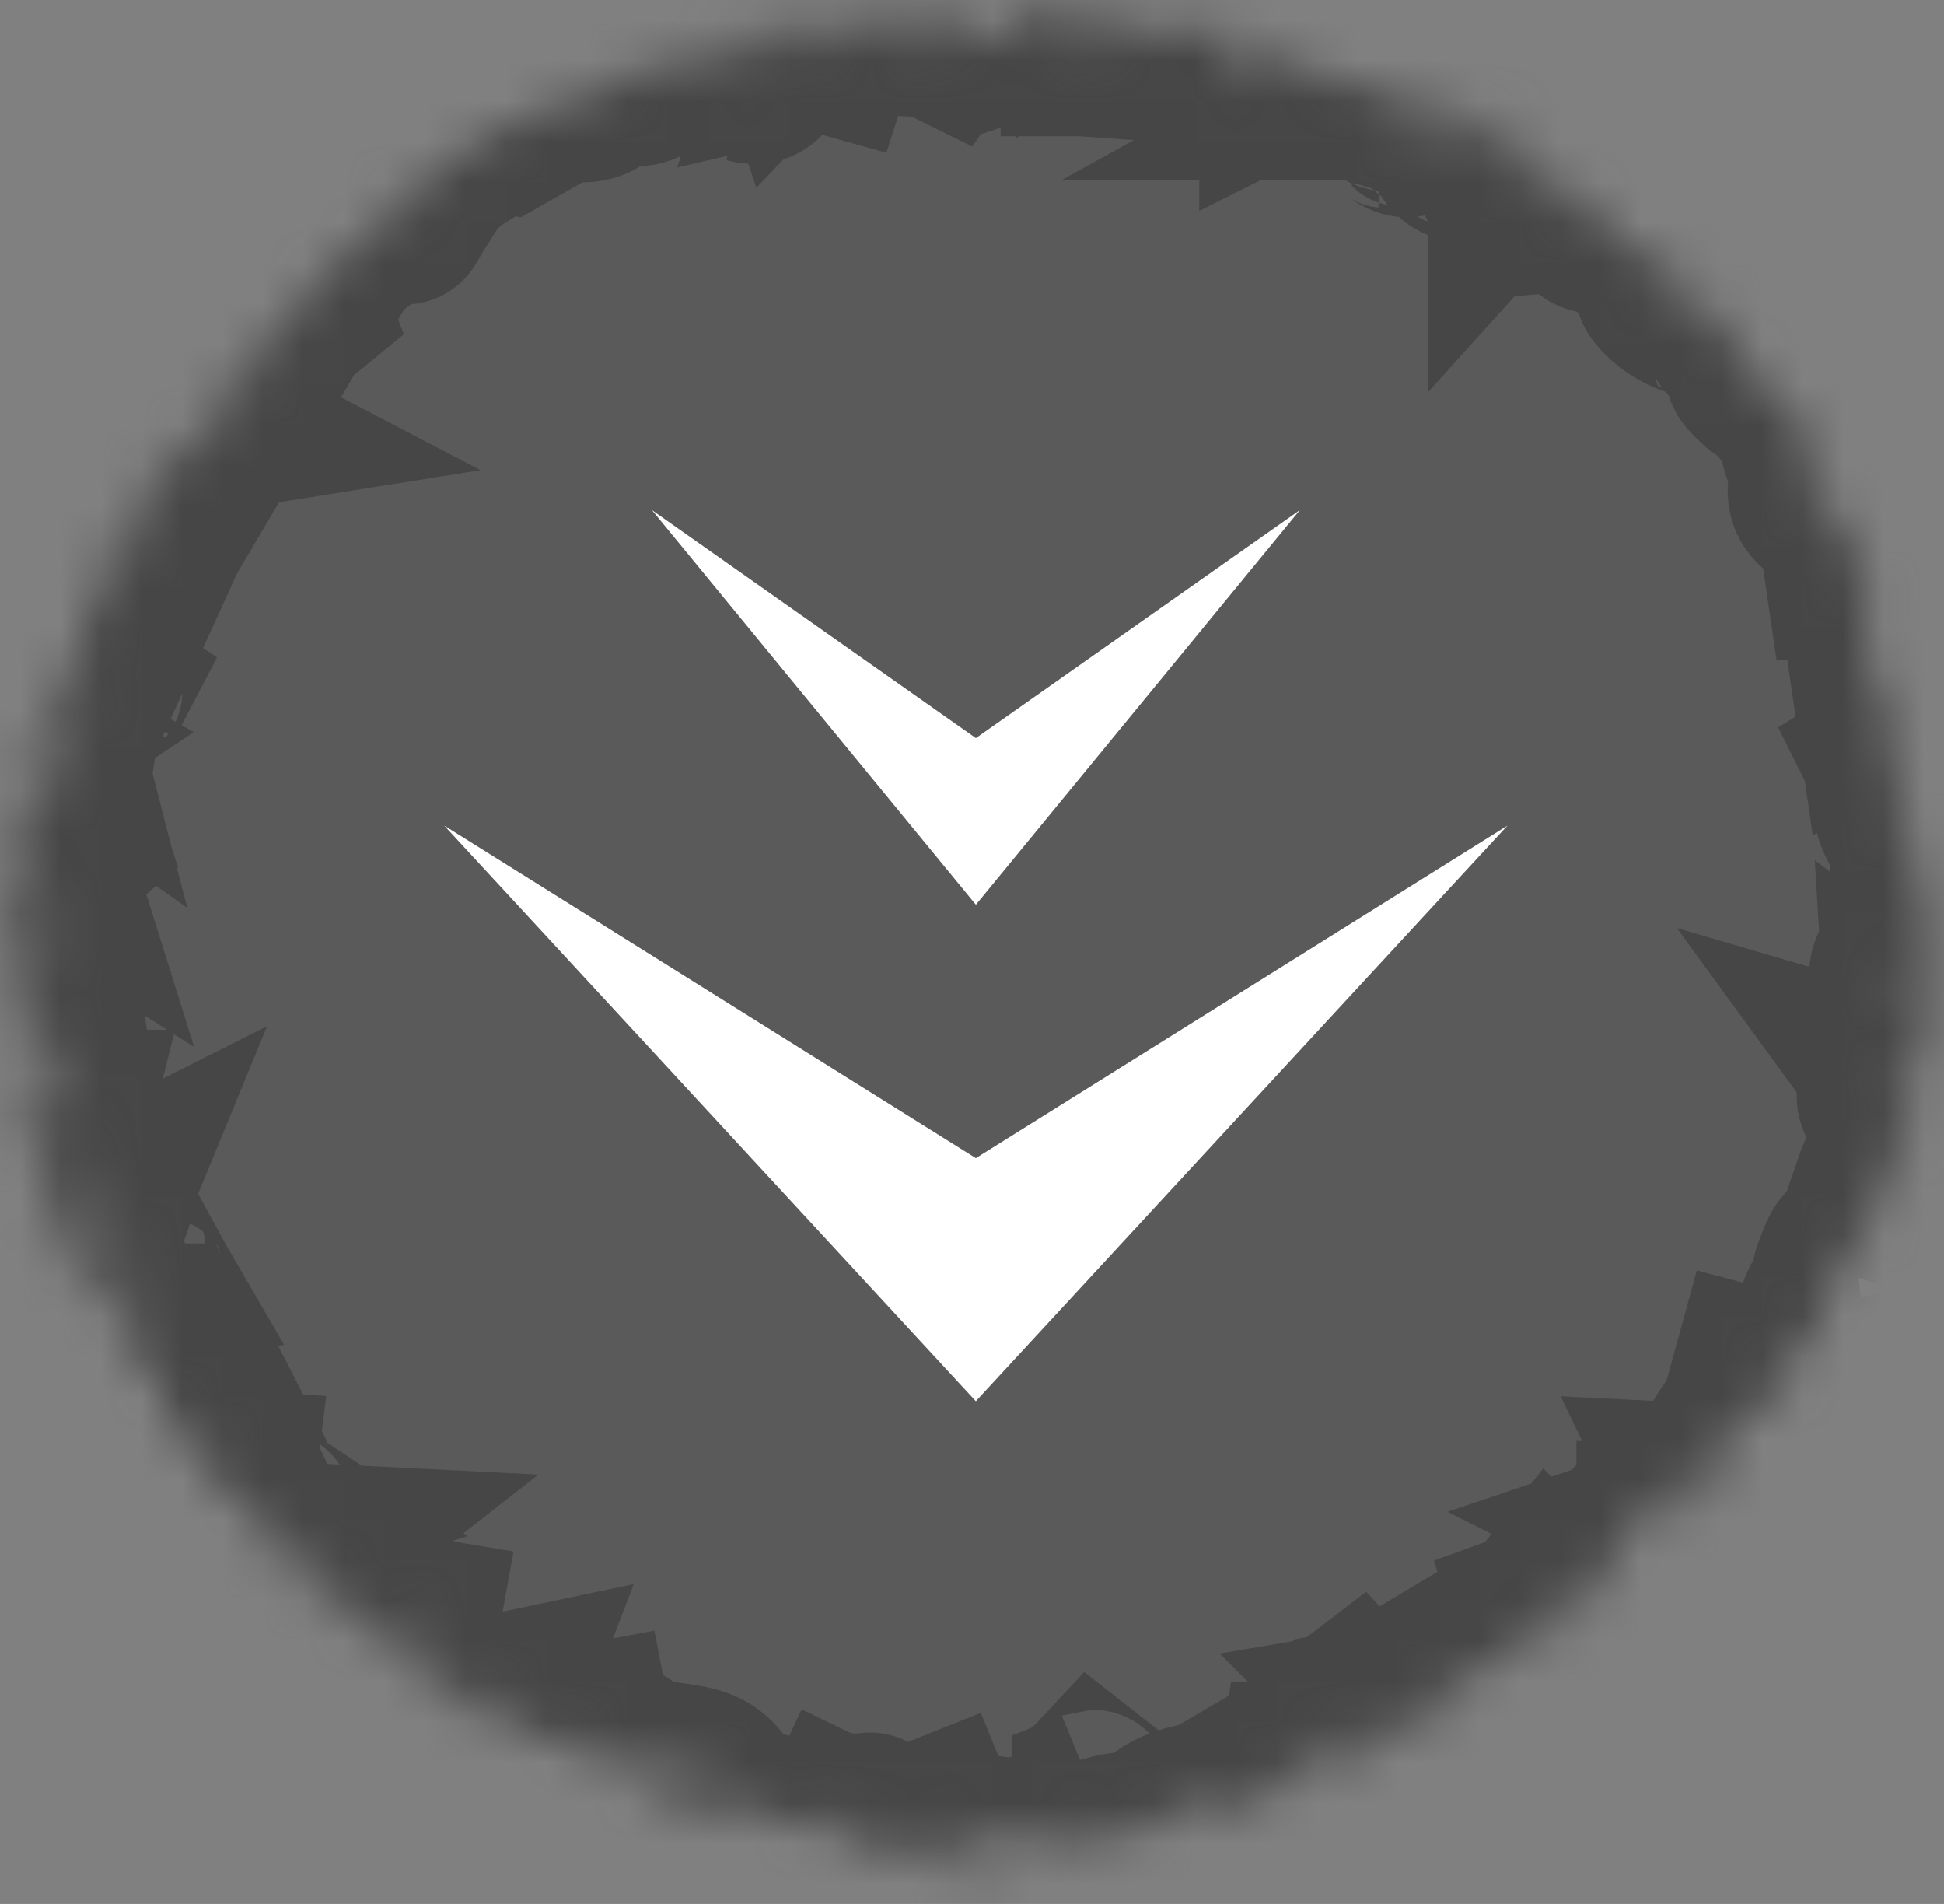
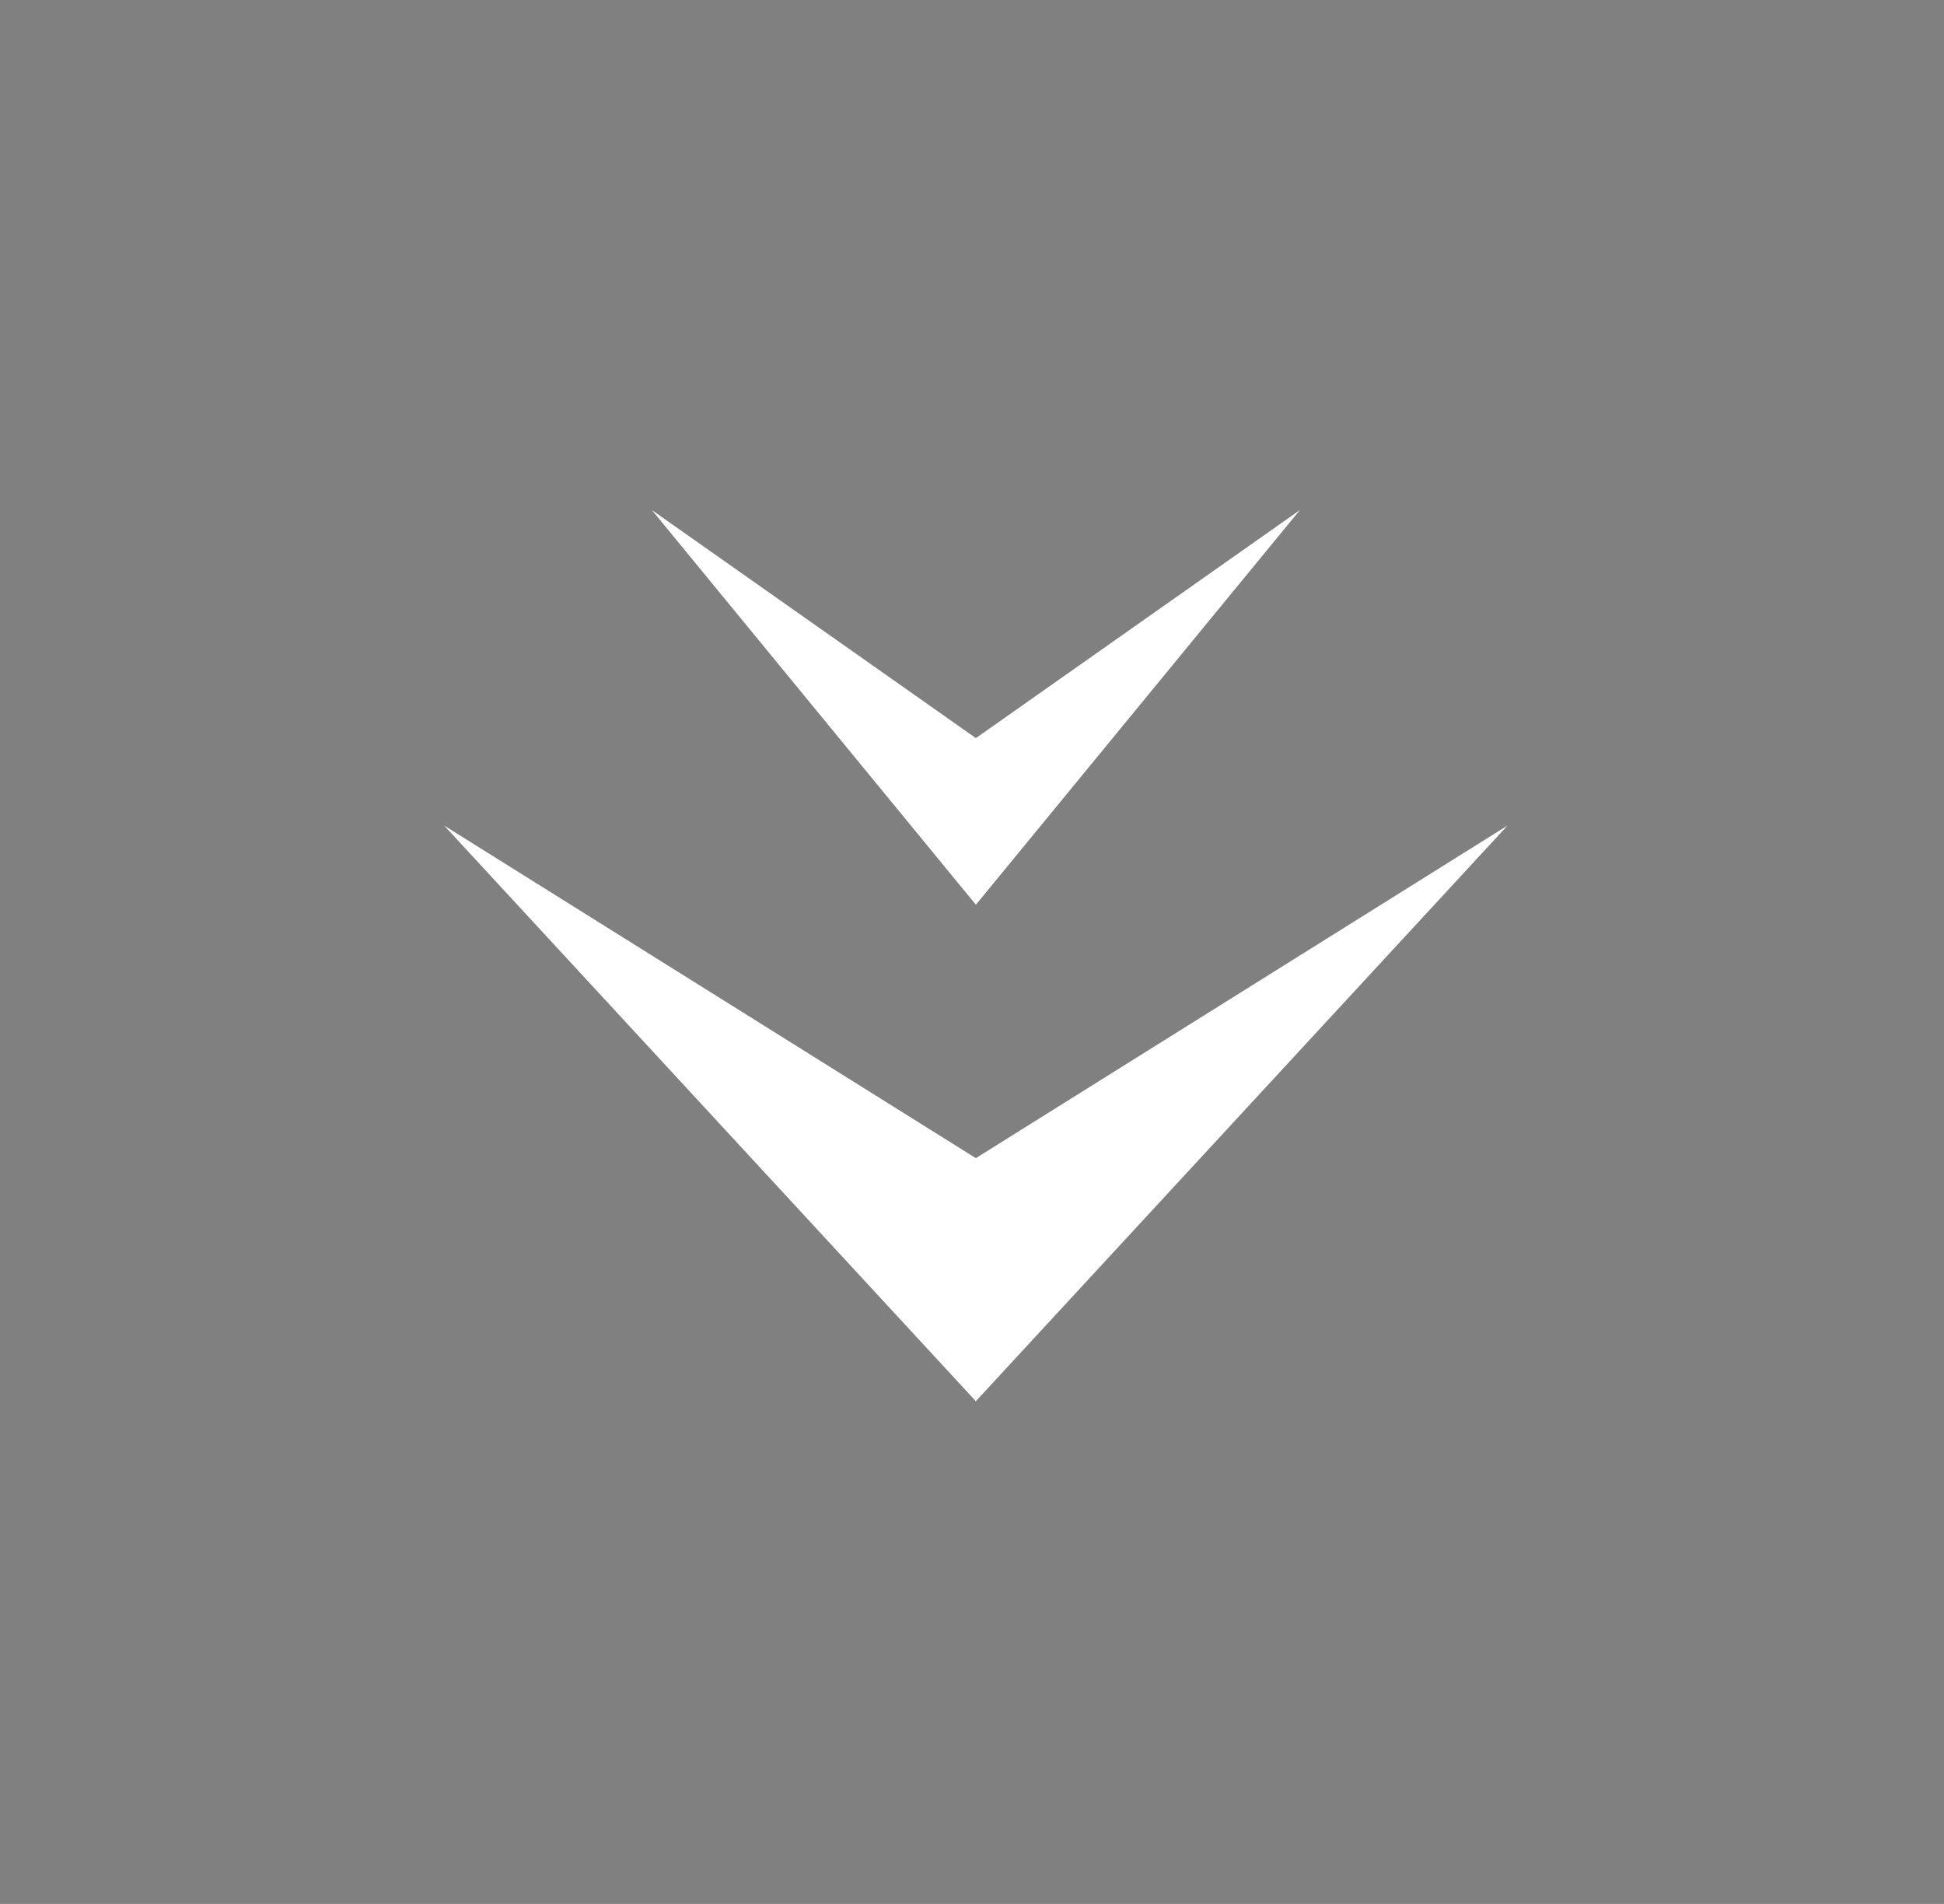
<svg xmlns="http://www.w3.org/2000/svg" fill="none" viewBox="0 0 48 47">
  <rect x="0" y="0" width="48" height="47" fill="#808080" stroke="none" />
  <mask id="a" fill="#fff">
-     <path d="M47.963 24.32c-.628.128-.457.735-.78 1.003.034-.41-.017-.84.352-1.079-.03-.153-.11-.316-.063-.374.256-.312.09-.558-.082-.777.026-.242.37-.424.128-.628-.194-.163-.122-.336-.156-.506-.033-.163.014-.38-.075-.485-.224-.262-.049-.49-.027-.654-.29-.405-.621-.68-.402-1.236.137-.349.144-.774-.184-1.112-.105-.108-.203-.348-.153-.46.174-.384-.018-.742-.004-1.11l-.25.18-.286-1.978c.041-.01.11-.03.202-.053-.096-.339-.172-.668-.287-.984-.092-.254-.27-.472-.138-.777.03-.067-.114-.21-.181-.323-.08.067-.136.11-.2.163-.267-.186-.215-.483-.236-.725-.03-.339-.14-.594-.433-.767-.021-.078-.037-.156-.062-.23-.051-.152-.189-.335-.145-.448.13-.334.035-.641-.242-.704-.382-.085-.15-.597-.537-.615a.504.504 0 0 1-.3-.123c-.13-.124-.338-.294-.323-.42.043-.354-.149-.505-.387-.668-.194-.133-.17-.29 0-.458-.326-.037-.677-.02-.62-.52.01-.095-.16-.274-.276-.308-.323-.095-.418-.347-.505-.66-.312.183-.565.045-.684-.18-.146-.274-.404-.216-.567-.289l-.216-.694c-.311.394-.524.49-.643.332-.062-.292.176-.097.27-.169l-.261-.56c-.293-.1-.548-.162-.779-.276-.227-.112-.428-.277-.642-.417a2.241 2.241 0 0 1-.823-.908c-.005-.01.047-.048.072-.074.25-.08.331.48.658.176-.158-.298-.731-.25-.571-.776-.097.314-.319.459-.664.433-.229-.165-.453-.335-.686-.49-.053-.035-.14-.029-.21-.022-.48.043-.918-.1-1.349-.28-.013-.29-.218-.228-.404-.222-.343.01-.695.2-1.03-.036.097-.257.097-.37.014-.523-.084.134-.15.294-.263.408-.198.2-.32.092-.41-.142l.282-.14c-.52-.163-1.035-.226-1.55-.288-.037-.005-.096-.013-.108.004-.198.29-.486.062-.72.126-.015.004-.046-.05-.098-.11.093-.074.186-.144.276-.214l-.18-.45c.155.052.22.082.287.092.053.008.11-.012.212-.026-.3-.36-.596-.063-.862-.114l-.184-.198-.07.074.212.165c-.119.052-.256.082-.353.16-.234.19-.474.175-.66-.016-.247-.253-.535-.23-.835-.228-.167 0-.361.04-.495-.029-.358-.185-.71-.145-1.133-.006A133.04 133.04 0 0 1 26.091 0c-.46.023-.117.521-.408.699-.056-.083-.1-.18-.173-.248-.088-.084-.201-.145-.356-.252l-.212.434-.035.006.016.029-.135.239c-.149-.002-.302.02-.443-.013-.37-.085-.703-.005-1.022.18l.02-.015-.008-.004-.004.007-.647.205a18.81 18.81 0 0 1-.023-.07l.328-.313.346.171.346-.508c.003-.045-.373-.167-.09-.378-.188.054-.45.213-.553.141-.393-.268-.675-.072-.98.124h.63c.077.122.166.265.253.407-.345.065-.681.066-.995-.123-.172-.103-.097-.202.004-.303-.412.137-.819.297-1.239.396-.12.028-.28-.12-.422-.188-.174.378-.54-.017-.756.21L19.44.549c-.107.076-.231.116-.251.186-.103.364-.322.297-.568.181-.152-.07-.304-.147-.463-.2-.125-.041-.26-.051-.39-.074l-.03.114c.305-.01.564.061.72.334-.538.352-1.12.414-1.716.415-.277 0-.54.035-.75.23-.5.031-.987.056-1.222.64-.04.1-.386.16-.548.106-.14-.046-.23-.06-.347.008l-1.341.762-.672-.145.166.327c-.103.057-.202.105-.291.165-.279.19-.595.346-.82.587-.39.42-.422.483-.73.505l-.26.018-.423.72.663-.174c-.081.128-.127.263-.17.262-.165-.005-.327-.053-.491-.086-.406.464-1.041.692-1.312 1.297-.036.082-.182.117-.28.168-.164.086-.33.168-.516.262l.183.469c-.266.218-.544.411-.776.65-.284.291-.552.58-.941.75-.215.094-.378.306-.565.466l.056.087.318-.053c.076.383-.112.662-.38.906.083.042.158.08.292.15-.251.04-.467.013-.584.107-.244.196-.435.457-.65.69-.072.077-.146.199-.232.212-.304.047-.391.246-.45.505-.067.295-.229.565-.172.893.018.099-.09.22-.147.33-.003 0-.006.003-.009.004l.002.008.01-.012.005-.005c-.135.344-.183.367-.356.175h.015a.261.261 0 0 1-.003-.005l-.01.005c-.215-.007-.388.047-.425.3-.151.14-.228.306-.218.641.222-.239.31-.394.274-.607.247.46.238.684-.133.89-.299.164-.387.375-.358.684.034.358-.11.61-.412.684.042.258.09.473.099.69.002.034-.173.075-.269.114.247.188.195.314-.089.424l-.259-.452-.077.037c.063.249.125.497.189.745l-.017-.012-.014.023.016-.005c.05.289-.112.453-.351.57l.015-.01-.007-.004-.007.013c-.342.173-.18.668-.581.813l.194.243c.431-.354.376-1.048 1.002-1.284.06.51-.248.859-.404 1.253l-.395.231.117.458c-.589.235-.65.798-.151 1.26l-.391.635c.06.027.151.069.312.14L0 22.53l.343.055c.025.038.04.052.044.07.091.443-.163.94.213 1.345.028.03-.003.174-.048.205-.387.264-.177.584-.102.891l-.009.01.012.002v.003-.002c.116.02.23.042.303.055l.12 1.503c.012.143.066.31-.173.318.049.171-.027.265-.18.311.04.1.06.26.127.284.22.078.207.24.209.406.002.22 0 .44 0 .66.16-.01.283.054.292.222.007.139.06.334-.172.36l.163.727.09-.58c.176.562.75.871.4 1.468l-.625-.61-.113.093c.222.276.44.555.67.825.04.047.154.096.188.074.328-.214.414.07.572.248a1.5 1.5 0 0 1 .381.86c.004.033.08.057.152.104l.13-.493c.47.421.063.927.326 1.259-.108.053-.172.084-.235.12-.009.005-.004.032-.008.075 1.012.389 1.103 1.252 1.074 2.173a1.48 1.48 0 0 0 .281-.264l.231.13c.002.068-.019.147.011.191.264.403.648.74.656 1.273.477-.135.528-.11.67.305.018.053.048.103.066.157.184.579.42 1.09 1.183.952.014-.003.032.01.048.018.144.173.56.926.625 1.132.023.07.054.14.08.21l.012-.007c.058.35.168.417.464.28l-.455-.286c.377-.264.791-.185 1.165.258h-.7c.117.056.234.114.352.168.572.262 1.192.47 1.313 1.22.006.043.072.086.12.11.29.158.582.31.874.462 0 0 0-.002-.002-.003.17.106.345.203.505.319.265.19.525.317.877.224.123-.033.323.067.433.167.3.274.648.434 1.042.474a.85.85 0 0 1 .676.417c.403-.066.65.26.914.443.616.425 1.29.69 1.982.94l.078-.29c.381-.03.716-.044.992.205.494-.137.834.431 1.331.292.034-.01.092.09.136.088.181-.01.366-.025.54-.074.053-.015.078-.126.113-.202.179.086.314.2.253.456l-.298.042.154.344.413-.283c.073.051.158.148.261.175.194.05.398.061.599.088.163.023.344.099.488.055a.5.5 0 0 1 .52.112c.37.334.843.37 1.294.474.1.023.194.082.29.125l-.224-.398c-.496.167-.836-.145-1.169-.538.416-.268.826-.233 1.24-.178.166.022.356.1.496.049.461-.17.89-.058 1.33.061.116.032.252.02.374 0 .22-.04.437-.091.651-.154.372-.108.808-.004 1.12-.307.386-.375.879-.447 1.382-.55l-.023.254c.191.03.48-.236.55.221.242-.46.589-.69 1.06-.596-.117-.538.535-.487.592-.847.282-.006.524-.329.903-.119l-.47.417c.225-.045.4-.161.58-.27.055-.034.154-.085.18-.064.2.164.311-.026.325-.132.03-.216.172-.277.323-.35.375-.176.752-.348 1.13-.524l.074.254.075-.011.067-.397.491-.124a1.606 1.606 0 0 0-.021-.075h-.352c.163-.212.253-.408.405-.511.228-.155.494-.26.753-.36.419-.164.846-.302 1.158-.653l.016.021a.866.866 0 0 1 .015-.006l-.014-.006c.018-.153 0-.325.07-.447.111-.192.303-.106.499.212l-.016.026.026-.01-.01-.016c.213-.179.443-.305.732-.328.113-.01.303-.093.311-.161.033-.25.256-.4.288-.638-.007.008-.016.014-.024.022.14-.353.335-.696.397-1.062.086-.498.455-.706.782-.98.136-.116.26-.248.365-.392.156-.215.317-.358.587-.183-.065.134-.145.263-.195.403-.112.322-.3.563-.64.662l-.006.002.01.005v-.005c.558.032.762-.398.984-.785.03-.05-.076-.177-.12-.269.61.03.744-.083.83-.7l-.27-.035c.243-.322.406-.758.69-.863.37-.135.413-.6.862-.671-.048.18-.08.303-.14.523.331-.275.388-.609.253-.799-.236-.332-.05-.414.174-.54.07-.04.152-.076.202-.134.21-.25.41-.508.6-.747-.024-.042-.129-.142-.11-.204.097-.309.222-.61.638-.684-.23-.098-.31-.198-.225-.415.23-.588.22-.592.5-.626l-.086.467c.25-.516.4-1.065.661-1.553.259-.48.134-1.144.711-1.468.047-.026.062-.136.065-.207.009-.212.003-.425.003-.643l-.178.13c-.115-.39-.06-.72.2-1.011.264-.295.402-.654.38-1.034-.017-.311.105-.54.247-.78.05-.084.094-.17.173-.312l-.005-.004ZM2.052 17.666l-.185.405c-.101-.18-.04-.315.185-.405Zm-.374 1.176.106.014-.032.223-.097-.014.024-.224h-.001Zm-.042.573c.04.125-.03.285-.1.43-.175-.185-.113-.471-.336-.601.176-.017.37-.033.437.171Zm-.13 6.007v.59c-.292-.224-.218-.382 0-.59ZM.808 23.64c.013-.255.017-.488.37-.436.037.406.031.407-.37.436Zm.37-.453-.345-.46c.155-.048.273-.085.414-.127.077.241.116.427-.07.587h.002Zm-.031-2.298c.032.1.062.202.099.32-.094-.06-.127-.166-.1-.32Zm-.51-.483.088-.103c.177.032.273.129.233.412l-.321-.31Zm.09 4.392-.277.292c-.012-.354.02-.39.277-.292Zm.322.018a27.962 27.962 0 0 0-.3-.024c.011-.137.022-.277.034-.45.284.073.275.253.266.474Zm.042.575c.02-.09.038-.18.059-.27l.105.027-.074.265-.09-.021v-.001Zm.245 3.76v-.38c.135.128.135.254 0 .38Zm.012-.59c-.016-.104-.037-.206-.042-.31 0-.011.092-.028.141-.041l.087.32-.187.03h.001Zm.22-1.582-.081.244c-.412-.325-.25-.729-.3-1.148.291.332.679.5.728.93a7.92 7.92 0 0 0-.346-.027v.001Zm.198.44c.035-.138.099-.27.152-.403.13.336.166.603.107.801-.22-.049-.312-.184-.259-.398Zm.337 1.216.178 1.151c-.504-.66-.517-.74-.178-1.151ZM1.887 29.9c.156.104.246.298.27.581.09-.044.165-.08.276-.136l.162.7c-.56-.095-.735-.409-.708-1.146Zm.601.157-.125-.05c-.001-.182.051-.337.346-.485l-.22.535Zm.066-12.781c-.124-.265-.007-.354.088-.452.038.023.076.046.112.07l-.2.382Zm.604 13.42.143.338c-.24-.057-.288-.17-.143-.337Zm.332.672c.035-.026.07-.052.105-.076.076.129.15.259.225.388-.277.044-.293-.144-.33-.312Zm.345.337c.064.117.127.236.206.39-.308-.106-.317-.11-.206-.39Zm.825 3.717.03-.476c.176.122.268.186.363.25a14.91 14.91 0 0 0-.393.226Zm2.021 1.664.316.21c-.215.07-.32 0-.316-.21Zm-1.296-1.5c-.032-.047-.007-.133-.007-.202l.127-.036c.046.096.09.192.195.417-.189-.102-.277-.122-.315-.178Zm.408.843-.321-.1.008-.062.33.026-.017.136Zm.128-26.323c-.128-.207.088-.516-.24-.586.188-.124.361-.327.632-.077l-.392.664v-.001Zm.749 27.838c-.212-.17-.329-.55-.209-.911.047.465.365.619.603.83-.127.197-.254.193-.394.08Zm.621.38c.01-.077.015-.208.032-.21.13-.012.263.002.521.015-.24.188-.365.306-.553.195Zm.832.973-.275-.534c.316.06.408.237.275.534Zm1.882.583.347.058-.018.1c-.115-.022-.23-.046-.346-.07l.017-.09v.002Zm1.122 1.98c-.274-.534-.898-.773-1.162-1.404.162.03.335.012.41.089.289.29.537.622.822.917.188.194.043.283-.071.397Zm1.207.309-.517-.214.651-.137-.134.35Zm1.881.625-.028-.14.384-.071.025.129-.38.083v-.001Zm1.771-41.06-.025.023.356-.13c-.186.35-.42.59-.912.425l.581-.318Zm.407 42.17c-.362-.068-.702-.252-1.052-.385-.215-.08-.2-.23-.13-.428.082.007.179-.014.217.025.364.356.843.362 1.297.436.374.062.755.097 1.043.49-.522.156-.946-.058-1.375-.139v.001Zm2.018-41.89c.054-.408.273-.285.512-.168-.115.234-.295.22-.512.167Zm1.914-.863.267.096a2.43 2.43 0 0 1-.024.08l-.276-.077.033-.1Zm-.663.248c.12-.388.272-.388.573-.133l-.573.133Zm.574 43.436c.225-.252.355-.085.49.023l-.49-.023Zm1.253.05h-.3c-.006-.027-.01-.054-.015-.082.104-.012.208-.026.312-.035.01 0 .028.028.03.043.002.016-.012.034-.027.073v.001Zm1.021.673h-.277l.015-.14c.087.014.175.023.26.042.007.002.002.064.003.098Zm.316-.42-.052-.13c.113-.044.227-.087.34-.132l.05.123-.34.139h.002ZM24.814.932h.586c-.393.19-.409.197-.586 0Zm1.723.178-.505-.106.021-.116.5.068-.017.153v.001Zm.44 43.092c-.017.007-.088-.065-.095-.107-.005-.029.057-.07.099-.115l.135.106c-.045.04-.086.094-.139.115Zm-.27-42.838v-.057l.57-.069c.003.055.004.111.006.166l-.575-.04Zm3.363.506h.507c-.16.162-.314.402-.507 0Zm.172 42.56c-.015-.227.102-.293.35-.2l-.35.2Zm1.37-42.46c.06-.03.117-.067.18-.088.015-.005.047.04.152.137l-.332-.047V1.97Zm1.098 40.82c.27-.158.456-.267.64-.377-.065.318-.198.519-.64.377Zm.607-.5-.093-.09.267-.204.05.055-.224.239Zm2.588-39.316.287.164-.1.137c-.084-.066-.17-.131-.254-.198.022-.035.044-.07.067-.103Zm-1.942-.532c.103-.057.176-.096.248-.137l.215.357c-.282.18-.301-.097-.463-.22Zm.31 39.705-.016-.085.33-.064.017.092-.332.056.001.001Zm-.04-39.013c.438-.076.486-.062.677.17-.287.191-.444-.147-.676-.17Zm.606-.28c.464-.152.646-.078.887.338-.47.32-.562-.24-.887-.338Zm.833.695c.277-.012.521.133.735.435-.453.008-.538-.043-.735-.435Zm.984.047c-.247-.024-.253-.248-.348-.39l.161-.105c.078.151.367.222.187.494v.001Zm.42.6c.132.213.186.282.177.292a.375.375 0 0 1-.16.105c-.018.006-.085-.069-.085-.106 0-.072.03-.144.068-.29v-.001Zm-.163 36.5c.127-.213.242-.459.653-.261l-.653.261Zm1.014-.822-.038-.121.31-.112.04.155-.312.078Zm.23-.316-.07-.062.185-.234.102.103-.217.194v-.001Zm1.377-1.255c.128.282.032.407-.16.47l-.13-.1.29-.37Zm-.45-33.375c-.08.298-.238.256-.371.267l-.05-.135.42-.132h.002Zm-.233 35 .055-.409-.438.097c.156-.568.432-.767 1.052-.735l.094.356-.762.69v.001Zm3.076-32.1c-.435-.125-.776-.333-1.022-.664-.05-.067.024-.226.04-.342l.135-.012c.053.09.135.175.152.27.04.22.156.333.373.303.384-.052.347.172.322.446Zm.823 1.297v-.447c.07.142.07.29 0 .447Zm.572 24.995-.102-.027.08-.291.098.026-.076.292Zm1.389-22.476.298.998c-.516-.3-.313-.668-.298-.998Zm.884 2.658-.041-.28.11-.017.049.279-.117.018Zm.996 4.363.138.21-.102.061-.112-.225.076-.046Zm-.21 10.582-.08-.028c.025-.072.048-.144.076-.213 0-.002.055.018.085.028l-.081.213Zm.056-1.996c-.26-.364.271-.465.047-.772l.205.06-.252.712Zm.468-2.55c-.027-.276-.393-.454-.163-.893l.275.861c-.038.01-.074.022-.112.033Zm.193 1.233-.027-.444c.254.195.122.32.027.444Z" />
-   </mask>
-   <path d="M47.963 24.32c-.628.128-.457.735-.78 1.003.034-.41-.017-.84.352-1.079-.03-.153-.11-.316-.063-.374.256-.312.09-.558-.082-.777.026-.242.37-.424.128-.628-.194-.163-.122-.336-.156-.506-.033-.163.014-.38-.075-.485-.224-.262-.049-.49-.027-.654-.29-.405-.621-.68-.402-1.236.137-.349.144-.774-.184-1.112-.105-.108-.203-.348-.153-.46.174-.384-.018-.742-.004-1.11l-.25.18-.286-1.978c.041-.01.11-.03.202-.053-.096-.339-.172-.668-.287-.984-.092-.254-.27-.472-.138-.777.03-.067-.114-.21-.181-.323-.08.067-.136.11-.2.163-.267-.186-.215-.483-.236-.725-.03-.339-.14-.594-.433-.767-.021-.078-.037-.156-.062-.23-.051-.152-.189-.335-.145-.448.13-.334.035-.641-.242-.704-.382-.085-.15-.597-.537-.615a.504.504 0 0 1-.3-.123c-.13-.124-.338-.294-.323-.42.043-.354-.149-.505-.387-.668-.194-.133-.17-.29 0-.458-.326-.037-.677-.02-.62-.52.01-.095-.16-.274-.276-.308-.323-.095-.418-.347-.505-.66-.312.183-.565.045-.684-.18-.146-.274-.404-.216-.567-.289l-.216-.694c-.311.394-.524.49-.643.332-.062-.292.176-.097.27-.169l-.261-.56c-.293-.1-.548-.162-.779-.276-.227-.112-.428-.277-.642-.417a2.241 2.241 0 0 1-.823-.908c-.005-.01.047-.048.072-.074.25-.08.331.48.658.176-.158-.298-.731-.25-.571-.776-.097.314-.319.459-.664.433-.229-.165-.453-.335-.686-.49-.053-.035-.14-.029-.21-.022-.48.043-.918-.1-1.349-.28-.013-.29-.218-.228-.404-.222-.343.01-.695.2-1.03-.036.097-.257.097-.37.014-.523-.084.134-.15.294-.263.408-.198.2-.32.092-.41-.142l.282-.14c-.52-.163-1.035-.226-1.55-.288-.037-.005-.096-.013-.108.004-.198.29-.486.062-.72.126-.015.004-.046-.05-.098-.11.093-.074.186-.144.276-.214l-.18-.45c.155.052.22.082.287.092.053.008.11-.012.212-.026-.3-.36-.596-.063-.862-.114l-.184-.198-.07.074.212.165c-.119.052-.256.082-.353.16-.234.19-.474.175-.66-.016-.247-.253-.535-.23-.835-.228-.167 0-.361.04-.495-.029-.358-.185-.71-.145-1.133-.006A133.04 133.04 0 0 1 26.091 0c-.46.023-.117.521-.408.699-.056-.083-.1-.18-.173-.248-.088-.084-.201-.145-.356-.252l-.212.434-.035.006.016.029-.135.239c-.149-.002-.302.02-.443-.013-.37-.085-.703-.005-1.022.18l.02-.015-.008-.004-.004.007-.647.205a18.81 18.81 0 0 1-.023-.07l.328-.313.346.171.346-.508c.003-.045-.373-.167-.09-.378-.188.054-.45.213-.553.141-.393-.268-.675-.072-.98.124h.63c.077.122.166.265.253.407-.345.065-.681.066-.995-.123-.172-.103-.097-.202.004-.303-.412.137-.819.297-1.239.396-.12.028-.28-.12-.422-.188-.174.378-.54-.017-.756.21L19.44.549c-.107.076-.231.116-.251.186-.103.364-.322.297-.568.181-.152-.07-.304-.147-.463-.2-.125-.041-.26-.051-.39-.074l-.03.114c.305-.01.564.061.72.334-.538.352-1.12.414-1.716.415-.277 0-.54.035-.75.23-.5.031-.987.056-1.222.64-.04.1-.386.16-.548.106-.14-.046-.23-.06-.347.008l-1.341.762-.672-.145.166.327c-.103.057-.202.105-.291.165-.279.19-.595.346-.82.587-.39.42-.422.483-.73.505l-.26.018-.423.72.663-.174c-.081.128-.127.263-.17.262-.165-.005-.327-.053-.491-.086-.406.464-1.041.692-1.312 1.297-.036.082-.182.117-.28.168-.164.086-.33.168-.516.262l.183.469c-.266.218-.544.411-.776.65-.284.291-.552.58-.941.75-.215.094-.378.306-.565.466l.056.087.318-.053c.076.383-.112.662-.38.906.083.042.158.08.292.15-.251.04-.467.013-.584.107-.244.196-.435.457-.65.69-.072.077-.146.199-.232.212-.304.047-.391.246-.45.505-.067.295-.229.565-.172.893.018.099-.09.22-.147.33-.003 0-.006.003-.009.004l.002.008.01-.012.005-.005c-.135.344-.183.367-.356.175h.015a.261.261 0 0 1-.003-.005l-.01.005c-.215-.007-.388.047-.425.3-.151.14-.228.306-.218.641.222-.239.31-.394.274-.607.247.46.238.684-.133.89-.299.164-.387.375-.358.684.034.358-.11.61-.412.684.042.258.09.473.099.69.002.034-.173.075-.269.114.247.188.195.314-.089.424l-.259-.452-.077.037c.063.249.125.497.189.745l-.017-.012-.014.023.016-.005c.05.289-.112.453-.351.57l.015-.01-.007-.004-.007.013c-.342.173-.18.668-.581.813l.194.243c.431-.354.376-1.048 1.002-1.284.06.51-.248.859-.404 1.253l-.395.231.117.458c-.589.235-.65.798-.151 1.26l-.391.635c.06.027.151.069.312.14L0 22.53l.343.055c.025.038.04.052.044.07.091.443-.163.94.213 1.345.028.03-.003.174-.048.205-.387.264-.177.584-.102.891l-.009.01.012.002v.003-.002c.116.02.23.042.303.055l.12 1.503c.012.143.066.31-.173.318.049.171-.027.265-.18.311.04.1.06.26.127.284.22.078.207.24.209.406.002.22 0 .44 0 .66.16-.01.283.054.292.222.007.139.06.334-.172.36l.163.727.09-.58c.176.562.75.871.4 1.468l-.625-.61-.113.093c.222.276.44.555.67.825.04.047.154.096.188.074.328-.214.414.07.572.248a1.5 1.5 0 0 1 .381.86c.004.033.08.057.152.104l.13-.493c.47.421.063.927.326 1.259-.108.053-.172.084-.235.12-.009.005-.004.032-.008.075 1.012.389 1.103 1.252 1.074 2.173a1.48 1.48 0 0 0 .281-.264l.231.13c.002.068-.019.147.011.191.264.403.648.74.656 1.273.477-.135.528-.11.67.305.018.053.048.103.066.157.184.579.42 1.09 1.183.952.014-.003.032.01.048.018.144.173.56.926.625 1.132.023.07.054.14.08.21l.012-.007c.058.35.168.417.464.28l-.455-.286c.377-.264.791-.185 1.165.258h-.7c.117.056.234.114.352.168.572.262 1.192.47 1.313 1.22.006.043.072.086.12.11.29.158.582.31.874.462 0 0 0-.002-.002-.003.17.106.345.203.505.319.265.19.525.317.877.224.123-.033.323.067.433.167.3.274.648.434 1.042.474a.85.85 0 0 1 .676.417c.403-.066.65.26.914.443.616.425 1.29.69 1.982.94l.078-.29c.381-.03.716-.044.992.205.494-.137.834.431 1.331.292.034-.01.092.09.136.088.181-.01.366-.025.54-.074.053-.015.078-.126.113-.202.179.086.314.2.253.456l-.298.042.154.344.413-.283c.073.051.158.148.261.175.194.05.398.061.599.088.163.023.344.099.488.055a.5.5 0 0 1 .52.112c.37.334.843.37 1.294.474.1.023.194.082.29.125l-.224-.398c-.496.167-.836-.145-1.169-.538.416-.268.826-.233 1.24-.178.166.022.356.1.496.049.461-.17.89-.058 1.33.061.116.032.252.02.374 0 .22-.04.437-.091.651-.154.372-.108.808-.004 1.12-.307.386-.375.879-.447 1.382-.55l-.023.254c.191.03.48-.236.55.221.242-.46.589-.69 1.06-.596-.117-.538.535-.487.592-.847.282-.006.524-.329.903-.119l-.47.417c.225-.045.4-.161.58-.27.055-.034.154-.085.18-.064.2.164.311-.026.325-.132.03-.216.172-.277.323-.35.375-.176.752-.348 1.13-.524l.074.254.075-.011.067-.397.491-.124a1.606 1.606 0 0 0-.021-.075h-.352c.163-.212.253-.408.405-.511.228-.155.494-.26.753-.36.419-.164.846-.302 1.158-.653l.016.021a.866.866 0 0 1 .015-.006l-.014-.006c.018-.153 0-.325.07-.447.111-.192.303-.106.499.212l-.016.026.026-.01-.01-.016c.213-.179.443-.305.732-.328.113-.01.303-.093.311-.161.033-.25.256-.4.288-.638-.007.008-.016.014-.024.022.14-.353.335-.696.397-1.062.086-.498.455-.706.782-.98.136-.116.26-.248.365-.392.156-.215.317-.358.587-.183-.065.134-.145.263-.195.403-.112.322-.3.563-.64.662l-.006.002.01.005v-.005c.558.032.762-.398.984-.785.03-.05-.076-.177-.12-.269.61.03.744-.083.83-.7l-.27-.035c.243-.322.406-.758.69-.863.37-.135.413-.6.862-.671-.048.18-.08.303-.14.523.331-.275.388-.609.253-.799-.236-.332-.05-.414.174-.54.07-.04.152-.076.202-.134.21-.25.41-.508.6-.747-.024-.042-.129-.142-.11-.204.097-.309.222-.61.638-.684-.23-.098-.31-.198-.225-.415.23-.588.22-.592.5-.626l-.086.467c.25-.516.4-1.065.661-1.553.259-.48.134-1.144.711-1.468.047-.026.062-.136.065-.207.009-.212.003-.425.003-.643l-.178.13c-.115-.39-.06-.72.2-1.011.264-.295.402-.654.38-1.034-.017-.311.105-.54.247-.78.05-.084.094-.17.173-.312l-.005-.004ZM2.052 17.666l-.185.405c-.101-.18-.04-.315.185-.405Zm-.374 1.176.106.014-.032.223-.097-.014.024-.224h-.001Zm-.042.573c.04.125-.03.285-.1.43-.175-.185-.113-.471-.336-.601.176-.017.37-.033.437.171Zm-.13 6.007v.59c-.292-.224-.218-.382 0-.59ZM.808 23.64c.013-.255.017-.488.37-.436.037.406.031.407-.37.436Zm.37-.453-.345-.46c.155-.048.273-.085.414-.127.077.241.116.427-.07.587h.002Zm-.031-2.298c.032.1.062.202.099.32-.094-.06-.127-.166-.1-.32Zm-.51-.483.088-.103c.177.032.273.129.233.412l-.321-.31Zm.09 4.392-.277.292c-.012-.354.02-.39.277-.292Zm.322.018a27.962 27.962 0 0 0-.3-.024c.011-.137.022-.277.034-.45.284.073.275.253.266.474Zm.042.575c.02-.09.038-.18.059-.27l.105.027-.074.265-.09-.021v-.001Zm.245 3.76v-.38c.135.128.135.254 0 .38Zm.012-.59c-.016-.104-.037-.206-.042-.31 0-.011.092-.028.141-.041l.087.32-.187.03h.001Zm.22-1.582-.081.244c-.412-.325-.25-.729-.3-1.148.291.332.679.5.728.93a7.92 7.92 0 0 0-.346-.027v.001Zm.198.44c.035-.138.099-.27.152-.403.13.336.166.603.107.801-.22-.049-.312-.184-.259-.398Zm.337 1.216.178 1.151c-.504-.66-.517-.74-.178-1.151ZM1.887 29.9c.156.104.246.298.27.581.09-.044.165-.08.276-.136l.162.7c-.56-.095-.735-.409-.708-1.146Zm.601.157-.125-.05c-.001-.182.051-.337.346-.485l-.22.535Zm.066-12.781c-.124-.265-.007-.354.088-.452.038.023.076.046.112.07l-.2.382Zm.604 13.42.143.338c-.24-.057-.288-.17-.143-.337Zm.332.672c.035-.026.07-.052.105-.076.076.129.15.259.225.388-.277.044-.293-.144-.33-.312Zm.345.337c.064.117.127.236.206.39-.308-.106-.317-.11-.206-.39Zm.825 3.717.03-.476c.176.122.268.186.363.25a14.91 14.91 0 0 0-.393.226Zm2.021 1.664.316.21c-.215.07-.32 0-.316-.21Zm-1.296-1.5c-.032-.047-.007-.133-.007-.202l.127-.036c.046.096.09.192.195.417-.189-.102-.277-.122-.315-.178Zm.408.843-.321-.1.008-.062.33.026-.017.136Zm.128-26.323c-.128-.207.088-.516-.24-.586.188-.124.361-.327.632-.077l-.392.664v-.001Zm.749 27.838c-.212-.17-.329-.55-.209-.911.047.465.365.619.603.83-.127.197-.254.193-.394.08Zm.621.38c.01-.077.015-.208.032-.21.13-.012.263.002.521.015-.24.188-.365.306-.553.195Zm.832.973-.275-.534c.316.06.408.237.275.534Zm1.882.583.347.058-.018.1c-.115-.022-.23-.046-.346-.07l.017-.09v.002Zm1.122 1.98c-.274-.534-.898-.773-1.162-1.404.162.03.335.012.41.089.289.29.537.622.822.917.188.194.043.283-.071.397Zm1.207.309-.517-.214.651-.137-.134.35Zm1.881.625-.028-.14.384-.071.025.129-.38.083v-.001Zm1.771-41.06-.025.023.356-.13c-.186.35-.42.59-.912.425l.581-.318Zm.407 42.17c-.362-.068-.702-.252-1.052-.385-.215-.08-.2-.23-.13-.428.082.007.179-.014.217.025.364.356.843.362 1.297.436.374.062.755.097 1.043.49-.522.156-.946-.058-1.375-.139v.001Zm2.018-41.89c.054-.408.273-.285.512-.168-.115.234-.295.22-.512.167Zm1.914-.863.267.096a2.43 2.43 0 0 1-.024.08l-.276-.077.033-.1Zm-.663.248c.12-.388.272-.388.573-.133l-.573.133Zm.574 43.436c.225-.252.355-.085.49.023l-.49-.023Zm1.253.05h-.3c-.006-.027-.01-.054-.015-.082.104-.012.208-.026.312-.035.01 0 .028.028.03.043.002.016-.012.034-.027.073v.001Zm1.021.673h-.277l.015-.14c.087.014.175.023.26.042.007.002.002.064.003.098Zm.316-.42-.052-.13c.113-.044.227-.087.34-.132l.05.123-.34.139h.002ZM24.814.932h.586c-.393.19-.409.197-.586 0Zm1.723.178-.505-.106.021-.116.5.068-.017.153v.001Zm.44 43.092c-.017.007-.088-.065-.095-.107-.005-.029.057-.07.099-.115l.135.106c-.045.04-.086.094-.139.115Zm-.27-42.838v-.057l.57-.069c.003.055.004.111.006.166l-.575-.04Zm3.363.506h.507c-.16.162-.314.402-.507 0Zm.172 42.56c-.015-.227.102-.293.35-.2l-.35.2Zm1.37-42.46c.06-.03.117-.067.18-.088.015-.005.047.04.152.137l-.332-.047V1.97Zm1.098 40.82c.27-.158.456-.267.64-.377-.065.318-.198.519-.64.377Zm.607-.5-.093-.09.267-.204.05.055-.224.239Zm2.588-39.316.287.164-.1.137c-.084-.066-.17-.131-.254-.198.022-.035.044-.07.067-.103Zm-1.942-.532c.103-.057.176-.096.248-.137l.215.357c-.282.18-.301-.097-.463-.22Zm.31 39.705-.016-.085.33-.064.017.092-.332.056.001.001Zm-.04-39.013c.438-.076.486-.062.677.17-.287.191-.444-.147-.676-.17Zm.606-.28c.464-.152.646-.078.887.338-.47.32-.562-.24-.887-.338Zm.833.695c.277-.012.521.133.735.435-.453.008-.538-.043-.735-.435Zm.984.047c-.247-.024-.253-.248-.348-.39l.161-.105c.078.151.367.222.187.494v.001Zm.42.6c.132.213.186.282.177.292a.375.375 0 0 1-.16.105c-.018.006-.085-.069-.085-.106 0-.072.03-.144.068-.29v-.001Zm-.163 36.5c.127-.213.242-.459.653-.261l-.653.261Zm1.014-.822-.038-.121.31-.112.04.155-.312.078Zm.23-.316-.07-.062.185-.234.102.103-.217.194v-.001Zm1.377-1.255c.128.282.032.407-.16.47l-.13-.1.29-.37Zm-.45-33.375c-.08.298-.238.256-.371.267l-.05-.135.42-.132h.002Zm-.233 35 .055-.409-.438.097c.156-.568.432-.767 1.052-.735l.094.356-.762.69v.001Zm3.076-32.1c-.435-.125-.776-.333-1.022-.664-.05-.067.024-.226.04-.342l.135-.012c.053.09.135.175.152.27.04.22.156.333.373.303.384-.052.347.172.322.446Zm.823 1.297v-.447c.07.142.07.29 0 .447Zm.572 24.995-.102-.027.08-.291.098.026-.076.292Zm1.389-22.476.298.998c-.516-.3-.313-.668-.298-.998Zm.884 2.658-.041-.28.11-.017.049.279-.117.018Zm.996 4.363.138.21-.102.061-.112-.225.076-.046Zm-.21 10.582-.08-.028c.025-.072.048-.144.076-.213 0-.002.055.018.085.028l-.081.213Zm.056-1.996c-.26-.364.271-.465.047-.772l.205.06-.252.712Zm.468-2.55c-.027-.276-.393-.454-.163-.893l.275.861c-.038.01-.074.022-.112.033Zm.193 1.233-.027-.444c.254.195.122.32.027.444Z" fill="#000" fill-opacity=".3" stroke="#464646" stroke-width="4" mask="url('#a')" />
+     </mask>
+   <path d="M47.963 24.32c-.628.128-.457.735-.78 1.003.034-.41-.017-.84.352-1.079-.03-.153-.11-.316-.063-.374.256-.312.09-.558-.082-.777.026-.242.37-.424.128-.628-.194-.163-.122-.336-.156-.506-.033-.163.014-.38-.075-.485-.224-.262-.049-.49-.027-.654-.29-.405-.621-.68-.402-1.236.137-.349.144-.774-.184-1.112-.105-.108-.203-.348-.153-.46.174-.384-.018-.742-.004-1.11l-.25.18-.286-1.978c.041-.01.11-.03.202-.053-.096-.339-.172-.668-.287-.984-.092-.254-.27-.472-.138-.777.03-.067-.114-.21-.181-.323-.08.067-.136.11-.2.163-.267-.186-.215-.483-.236-.725-.03-.339-.14-.594-.433-.767-.021-.078-.037-.156-.062-.23-.051-.152-.189-.335-.145-.448.13-.334.035-.641-.242-.704-.382-.085-.15-.597-.537-.615a.504.504 0 0 1-.3-.123c-.13-.124-.338-.294-.323-.42.043-.354-.149-.505-.387-.668-.194-.133-.17-.29 0-.458-.326-.037-.677-.02-.62-.52.01-.095-.16-.274-.276-.308-.323-.095-.418-.347-.505-.66-.312.183-.565.045-.684-.18-.146-.274-.404-.216-.567-.289l-.216-.694c-.311.394-.524.49-.643.332-.062-.292.176-.097.27-.169l-.261-.56c-.293-.1-.548-.162-.779-.276-.227-.112-.428-.277-.642-.417a2.241 2.241 0 0 1-.823-.908c-.005-.01.047-.048.072-.074.25-.08.331.48.658.176-.158-.298-.731-.25-.571-.776-.097.314-.319.459-.664.433-.229-.165-.453-.335-.686-.49-.053-.035-.14-.029-.21-.022-.48.043-.918-.1-1.349-.28-.013-.29-.218-.228-.404-.222-.343.01-.695.2-1.03-.036.097-.257.097-.37.014-.523-.084.134-.15.294-.263.408-.198.2-.32.092-.41-.142l.282-.14c-.52-.163-1.035-.226-1.55-.288-.037-.005-.096-.013-.108.004-.198.29-.486.062-.72.126-.015.004-.046-.05-.098-.11.093-.074.186-.144.276-.214l-.18-.45c.155.052.22.082.287.092.053.008.11-.012.212-.026-.3-.36-.596-.063-.862-.114l-.184-.198-.07.074.212.165c-.119.052-.256.082-.353.16-.234.19-.474.175-.66-.016-.247-.253-.535-.23-.835-.228-.167 0-.361.04-.495-.029-.358-.185-.71-.145-1.133-.006A133.04 133.04 0 0 1 26.091 0c-.46.023-.117.521-.408.699-.056-.083-.1-.18-.173-.248-.088-.084-.201-.145-.356-.252l-.212.434-.035.006.016.029-.135.239c-.149-.002-.302.02-.443-.013-.37-.085-.703-.005-1.022.18l.02-.015-.008-.004-.004.007-.647.205a18.81 18.81 0 0 1-.023-.07l.328-.313.346.171.346-.508c.003-.045-.373-.167-.09-.378-.188.054-.45.213-.553.141-.393-.268-.675-.072-.98.124h.63c.077.122.166.265.253.407-.345.065-.681.066-.995-.123-.172-.103-.097-.202.004-.303-.412.137-.819.297-1.239.396-.12.028-.28-.12-.422-.188-.174.378-.54-.017-.756.21L19.44.549c-.107.076-.231.116-.251.186-.103.364-.322.297-.568.181-.152-.07-.304-.147-.463-.2-.125-.041-.26-.051-.39-.074l-.03.114c.305-.01.564.061.72.334-.538.352-1.12.414-1.716.415-.277 0-.54.035-.75.23-.5.031-.987.056-1.222.64-.04.1-.386.16-.548.106-.14-.046-.23-.06-.347.008l-1.341.762-.672-.145.166.327c-.103.057-.202.105-.291.165-.279.19-.595.346-.82.587-.39.42-.422.483-.73.505l-.26.018-.423.72.663-.174c-.081.128-.127.263-.17.262-.165-.005-.327-.053-.491-.086-.406.464-1.041.692-1.312 1.297-.036.082-.182.117-.28.168-.164.086-.33.168-.516.262l.183.469c-.266.218-.544.411-.776.65-.284.291-.552.58-.941.75-.215.094-.378.306-.565.466l.056.087.318-.053c.076.383-.112.662-.38.906.083.042.158.08.292.15-.251.04-.467.013-.584.107-.244.196-.435.457-.65.69-.072.077-.146.199-.232.212-.304.047-.391.246-.45.505-.067.295-.229.565-.172.893.018.099-.09.22-.147.33-.003 0-.006.003-.009.004l.002.008.01-.012.005-.005c-.135.344-.183.367-.356.175h.015a.261.261 0 0 1-.003-.005l-.01.005c-.215-.007-.388.047-.425.3-.151.14-.228.306-.218.641.222-.239.31-.394.274-.607.247.46.238.684-.133.89-.299.164-.387.375-.358.684.034.358-.11.61-.412.684.042.258.09.473.099.69.002.034-.173.075-.269.114.247.188.195.314-.089.424l-.259-.452-.077.037c.063.249.125.497.189.745l-.017-.012-.014.023.016-.005c.05.289-.112.453-.351.57l.015-.01-.007-.004-.007.013c-.342.173-.18.668-.581.813l.194.243c.431-.354.376-1.048 1.002-1.284.06.51-.248.859-.404 1.253l-.395.231.117.458c-.589.235-.65.798-.151 1.26l-.391.635c.06.027.151.069.312.14L0 22.53l.343.055c.025.038.04.052.044.07.091.443-.163.94.213 1.345.028.03-.003.174-.048.205-.387.264-.177.584-.102.891l-.009.01.012.002v.003-.002c.116.02.23.042.303.055l.12 1.503c.012.143.066.31-.173.318.049.171-.027.265-.18.311.04.1.06.26.127.284.22.078.207.24.209.406.002.22 0 .44 0 .66.16-.01.283.054.292.222.007.139.06.334-.172.36l.163.727.09-.58c.176.562.75.871.4 1.468l-.625-.61-.113.093c.222.276.44.555.67.825.04.047.154.096.188.074.328-.214.414.07.572.248a1.5 1.5 0 0 1 .381.86c.004.033.08.057.152.104l.13-.493c.47.421.063.927.326 1.259-.108.053-.172.084-.235.12-.009.005-.004.032-.008.075 1.012.389 1.103 1.252 1.074 2.173a1.48 1.48 0 0 0 .281-.264l.231.13c.002.068-.019.147.011.191.264.403.648.74.656 1.273.477-.135.528-.11.67.305.018.053.048.103.066.157.184.579.42 1.09 1.183.952.014-.003.032.01.048.018.144.173.56.926.625 1.132.023.07.054.14.08.21l.012-.007c.058.35.168.417.464.28l-.455-.286c.377-.264.791-.185 1.165.258h-.7c.117.056.234.114.352.168.572.262 1.192.47 1.313 1.22.006.043.072.086.12.11.29.158.582.31.874.462 0 0 0-.002-.002-.003.17.106.345.203.505.319.265.19.525.317.877.224.123-.033.323.067.433.167.3.274.648.434 1.042.474a.85.85 0 0 1 .676.417c.403-.066.65.26.914.443.616.425 1.29.69 1.982.94l.078-.29c.381-.03.716-.044.992.205.494-.137.834.431 1.331.292.034-.01.092.09.136.088.181-.01.366-.025.54-.074.053-.015.078-.126.113-.202.179.086.314.2.253.456l-.298.042.154.344.413-.283c.073.051.158.148.261.175.194.05.398.061.599.088.163.023.344.099.488.055a.5.5 0 0 1 .52.112c.37.334.843.37 1.294.474.1.023.194.082.29.125l-.224-.398c-.496.167-.836-.145-1.169-.538.416-.268.826-.233 1.24-.178.166.022.356.1.496.049.461-.17.89-.058 1.33.061.116.032.252.02.374 0 .22-.04.437-.091.651-.154.372-.108.808-.004 1.12-.307.386-.375.879-.447 1.382-.55l-.023.254c.191.03.48-.236.55.221.242-.46.589-.69 1.06-.596-.117-.538.535-.487.592-.847.282-.006.524-.329.903-.119l-.47.417c.225-.045.4-.161.58-.27.055-.034.154-.085.18-.064.2.164.311-.026.325-.132.03-.216.172-.277.323-.35.375-.176.752-.348 1.13-.524l.074.254.075-.011.067-.397.491-.124a1.606 1.606 0 0 0-.021-.075h-.352c.163-.212.253-.408.405-.511.228-.155.494-.26.753-.36.419-.164.846-.302 1.158-.653l.016.021a.866.866 0 0 1 .015-.006l-.014-.006c.018-.153 0-.325.07-.447.111-.192.303-.106.499.212l-.016.026.026-.01-.01-.016c.213-.179.443-.305.732-.328.113-.01.303-.093.311-.161.033-.25.256-.4.288-.638-.007.008-.016.014-.024.022.14-.353.335-.696.397-1.062.086-.498.455-.706.782-.98.136-.116.26-.248.365-.392.156-.215.317-.358.587-.183-.065.134-.145.263-.195.403-.112.322-.3.563-.64.662l-.006.002.01.005v-.005c.558.032.762-.398.984-.785.03-.05-.076-.177-.12-.269.61.03.744-.083.83-.7l-.27-.035c.243-.322.406-.758.69-.863.37-.135.413-.6.862-.671-.048.18-.08.303-.14.523.331-.275.388-.609.253-.799-.236-.332-.05-.414.174-.54.07-.04.152-.076.202-.134.21-.25.41-.508.6-.747-.024-.042-.129-.142-.11-.204.097-.309.222-.61.638-.684-.23-.098-.31-.198-.225-.415.23-.588.22-.592.5-.626l-.086.467c.25-.516.4-1.065.661-1.553.259-.48.134-1.144.711-1.468.047-.026.062-.136.065-.207.009-.212.003-.425.003-.643l-.178.13c-.115-.39-.06-.72.2-1.011.264-.295.402-.654.38-1.034-.017-.311.105-.54.247-.78.05-.084.094-.17.173-.312l-.005-.004ZM2.052 17.666l-.185.405c-.101-.18-.04-.315.185-.405Zm-.374 1.176.106.014-.032.223-.097-.014.024-.224h-.001Zm-.042.573c.04.125-.03.285-.1.43-.175-.185-.113-.471-.336-.601.176-.017.37-.033.437.171Zm-.13 6.007v.59c-.292-.224-.218-.382 0-.59ZM.808 23.64c.013-.255.017-.488.37-.436.037.406.031.407-.37.436Zm.37-.453-.345-.46c.155-.048.273-.085.414-.127.077.241.116.427-.07.587h.002Zm-.031-2.298c.032.1.062.202.099.32-.094-.06-.127-.166-.1-.32Zm-.51-.483.088-.103c.177.032.273.129.233.412l-.321-.31Zm.09 4.392-.277.292c-.012-.354.02-.39.277-.292Zm.322.018a27.962 27.962 0 0 0-.3-.024c.011-.137.022-.277.034-.45.284.073.275.253.266.474Zm.042.575c.02-.09.038-.18.059-.27l.105.027-.074.265-.09-.021v-.001Zm.245 3.76v-.38c.135.128.135.254 0 .38Zm.012-.59c-.016-.104-.037-.206-.042-.31 0-.011.092-.028.141-.041l.087.32-.187.03h.001Zm.22-1.582-.081.244c-.412-.325-.25-.729-.3-1.148.291.332.679.5.728.93a7.92 7.92 0 0 0-.346-.027v.001Zm.198.44c.035-.138.099-.27.152-.403.13.336.166.603.107.801-.22-.049-.312-.184-.259-.398Zm.337 1.216.178 1.151c-.504-.66-.517-.74-.178-1.151ZM1.887 29.9c.156.104.246.298.27.581.09-.044.165-.08.276-.136l.162.7c-.56-.095-.735-.409-.708-1.146Zm.601.157-.125-.05c-.001-.182.051-.337.346-.485l-.22.535Zm.066-12.781c-.124-.265-.007-.354.088-.452.038.023.076.046.112.07l-.2.382Zm.604 13.42.143.338c-.24-.057-.288-.17-.143-.337Zm.332.672c.035-.026.07-.052.105-.076.076.129.15.259.225.388-.277.044-.293-.144-.33-.312Zm.345.337c.064.117.127.236.206.39-.308-.106-.317-.11-.206-.39Zm.825 3.717.03-.476c.176.122.268.186.363.25a14.91 14.91 0 0 0-.393.226Zm2.021 1.664.316.21c-.215.07-.32 0-.316-.21Zm-1.296-1.5c-.032-.047-.007-.133-.007-.202l.127-.036c.046.096.09.192.195.417-.189-.102-.277-.122-.315-.178Zm.408.843-.321-.1.008-.062.33.026-.017.136Zm.128-26.323c-.128-.207.088-.516-.24-.586.188-.124.361-.327.632-.077l-.392.664v-.001Zm.749 27.838c-.212-.17-.329-.55-.209-.911.047.465.365.619.603.83-.127.197-.254.193-.394.08Zm.621.38c.01-.077.015-.208.032-.21.13-.012.263.002.521.015-.24.188-.365.306-.553.195Zm.832.973-.275-.534c.316.06.408.237.275.534Zm1.882.583.347.058-.018.1c-.115-.022-.23-.046-.346-.07l.017-.09v.002Zm1.122 1.98c-.274-.534-.898-.773-1.162-1.404.162.03.335.012.41.089.289.29.537.622.822.917.188.194.043.283-.071.397Zm1.207.309-.517-.214.651-.137-.134.35Zm1.881.625-.028-.14.384-.071.025.129-.38.083v-.001Zm1.771-41.06-.025.023.356-.13c-.186.35-.42.59-.912.425l.581-.318Zm.407 42.17c-.362-.068-.702-.252-1.052-.385-.215-.08-.2-.23-.13-.428.082.007.179-.014.217.025.364.356.843.362 1.297.436.374.062.755.097 1.043.49-.522.156-.946-.058-1.375-.139v.001Zm2.018-41.89c.054-.408.273-.285.512-.168-.115.234-.295.22-.512.167Zm1.914-.863.267.096a2.43 2.43 0 0 1-.024.08l-.276-.077.033-.1Zm-.663.248c.12-.388.272-.388.573-.133l-.573.133Zm.574 43.436c.225-.252.355-.085.49.023l-.49-.023Zm1.253.05h-.3c-.006-.027-.01-.054-.015-.082.104-.012.208-.026.312-.035.01 0 .028.028.03.043.002.016-.012.034-.027.073v.001Zm1.021.673h-.277l.015-.14c.087.014.175.023.26.042.007.002.002.064.003.098Zm.316-.42-.052-.13c.113-.044.227-.087.34-.132l.05.123-.34.139h.002ZM24.814.932h.586c-.393.19-.409.197-.586 0Zm1.723.178-.505-.106.021-.116.5.068-.017.153v.001Zm.44 43.092c-.017.007-.088-.065-.095-.107-.005-.029.057-.07.099-.115l.135.106c-.045.04-.086.094-.139.115Zm-.27-42.838v-.057l.57-.069c.003.055.004.111.006.166l-.575-.04Zm3.363.506h.507c-.16.162-.314.402-.507 0Zm.172 42.56c-.015-.227.102-.293.35-.2l-.35.2Zm1.37-42.46c.06-.03.117-.067.18-.088.015-.005.047.04.152.137l-.332-.047V1.97Zm1.098 40.82c.27-.158.456-.267.64-.377-.065.318-.198.519-.64.377Zm.607-.5-.093-.09.267-.204.05.055-.224.239Zm2.588-39.316.287.164-.1.137c-.084-.066-.17-.131-.254-.198.022-.035.044-.07.067-.103Zm-1.942-.532c.103-.057.176-.096.248-.137l.215.357c-.282.18-.301-.097-.463-.22Zm.31 39.705-.016-.085.33-.064.017.092-.332.056.001.001Zm-.04-39.013c.438-.076.486-.062.677.17-.287.191-.444-.147-.676-.17Zm.606-.28c.464-.152.646-.078.887.338-.47.32-.562-.24-.887-.338Zm.833.695c.277-.012.521.133.735.435-.453.008-.538-.043-.735-.435Zm.984.047c-.247-.024-.253-.248-.348-.39l.161-.105c.078.151.367.222.187.494v.001Zm.42.6c.132.213.186.282.177.292a.375.375 0 0 1-.16.105c-.018.006-.085-.069-.085-.106 0-.072.03-.144.068-.29v-.001Zm-.163 36.5c.127-.213.242-.459.653-.261l-.653.261Zm1.014-.822-.038-.121.31-.112.04.155-.312.078Zm.23-.316-.07-.062.185-.234.102.103-.217.194v-.001Zm1.377-1.255c.128.282.032.407-.16.47l-.13-.1.29-.37Zm-.45-33.375c-.08.298-.238.256-.371.267l-.05-.135.42-.132h.002Zm-.233 35 .055-.409-.438.097c.156-.568.432-.767 1.052-.735l.094.356-.762.69v.001Zm3.076-32.1c-.435-.125-.776-.333-1.022-.664-.05-.067.024-.226.04-.342l.135-.012c.053.09.135.175.152.27.04.22.156.333.373.303.384-.052.347.172.322.446Zm.823 1.297v-.447c.07.142.07.29 0 .447Zm.572 24.995-.102-.027.08-.291.098.026-.076.292Zm1.389-22.476.298.998c-.516-.3-.313-.668-.298-.998Zm.884 2.658-.041-.28.11-.017.049.279-.117.018Zm.996 4.363.138.21-.102.061-.112-.225.076-.046Zm-.21 10.582-.08-.028c.025-.072.048-.144.076-.213 0-.002.055.018.085.028l-.081.213Zm.056-1.996c-.26-.364.271-.465.047-.772l.205.06-.252.712m.468-2.55c-.027-.276-.393-.454-.163-.893l.275.861c-.038.01-.074.022-.112.033Zm.193 1.233-.027-.444c.254.195.122.32.027.444Z" fill="#000" fill-opacity=".3" stroke="#464646" stroke-width="4" mask="url('#a')" />
  <path fill-rule="evenodd" clip-rule="evenodd" d="m37.222 20.38-13.127 8.21-13.127-8.21 13.127 14.21 13.127-14.21Z" fill="#fff" />
  <path fill-rule="evenodd" clip-rule="evenodd" d="m32.096 12.591-8 5.63-8-5.63 8 9.743 8-9.743Z" fill="#fff" />
</svg>